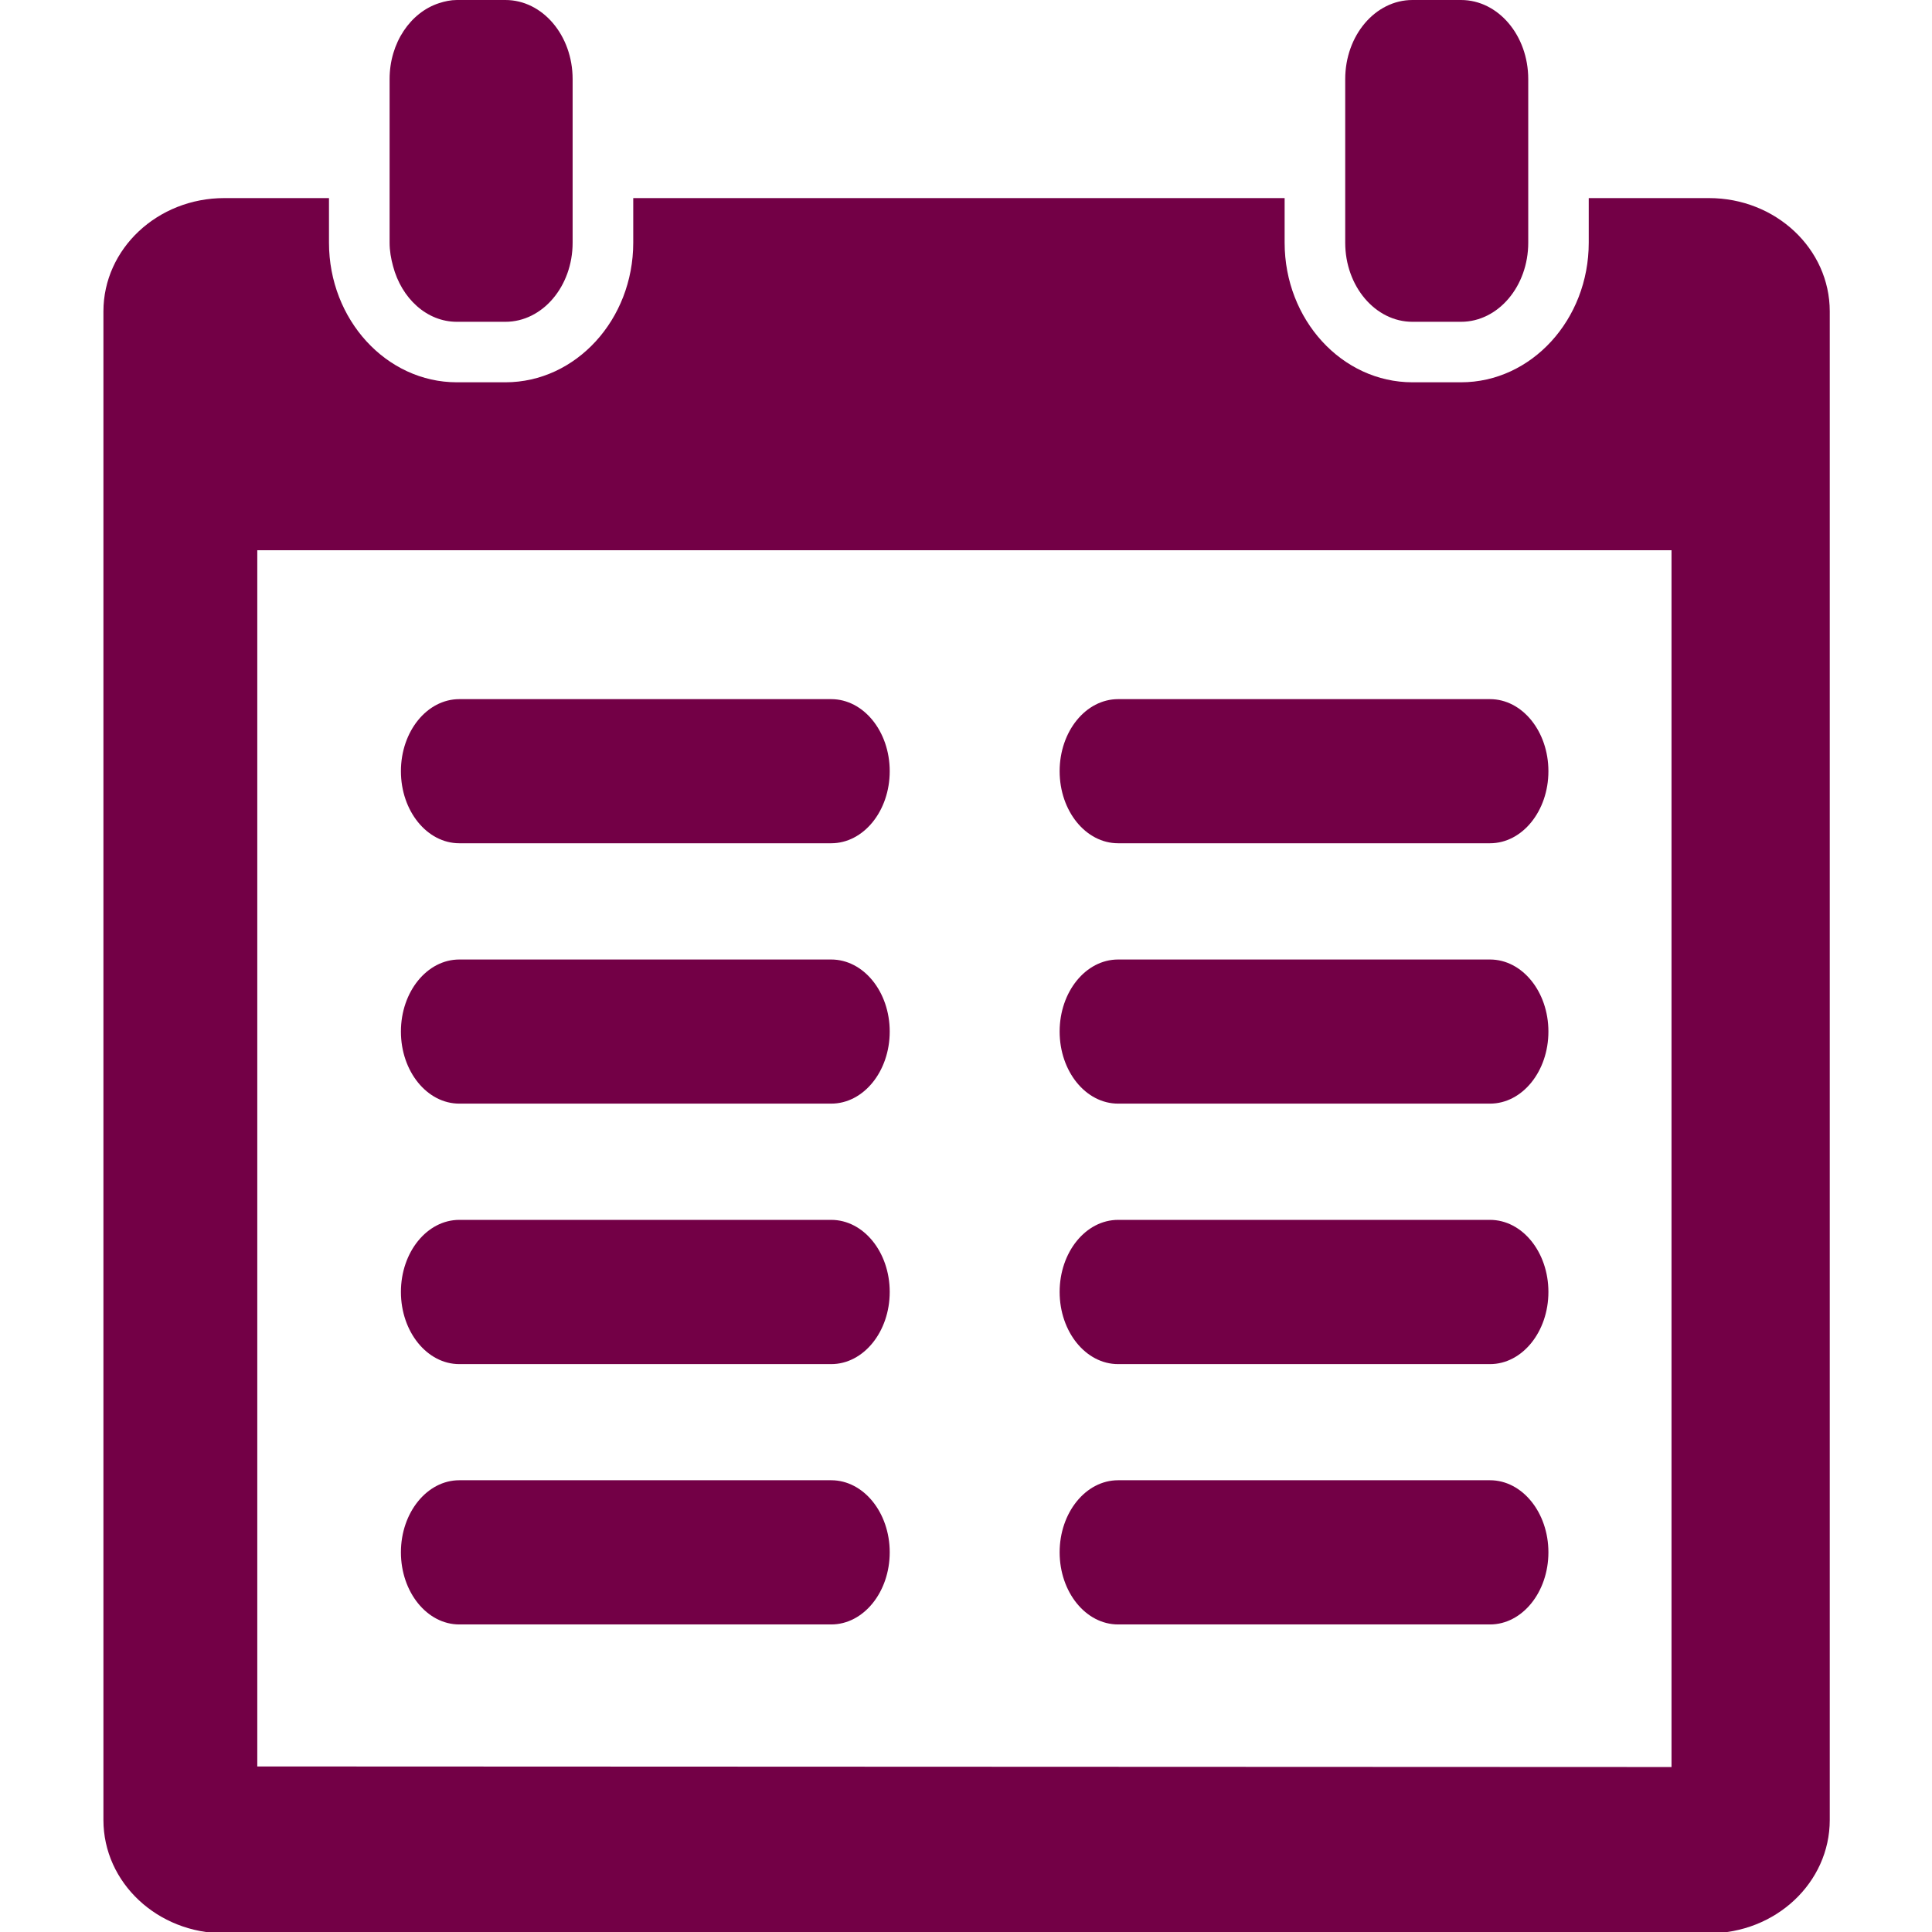
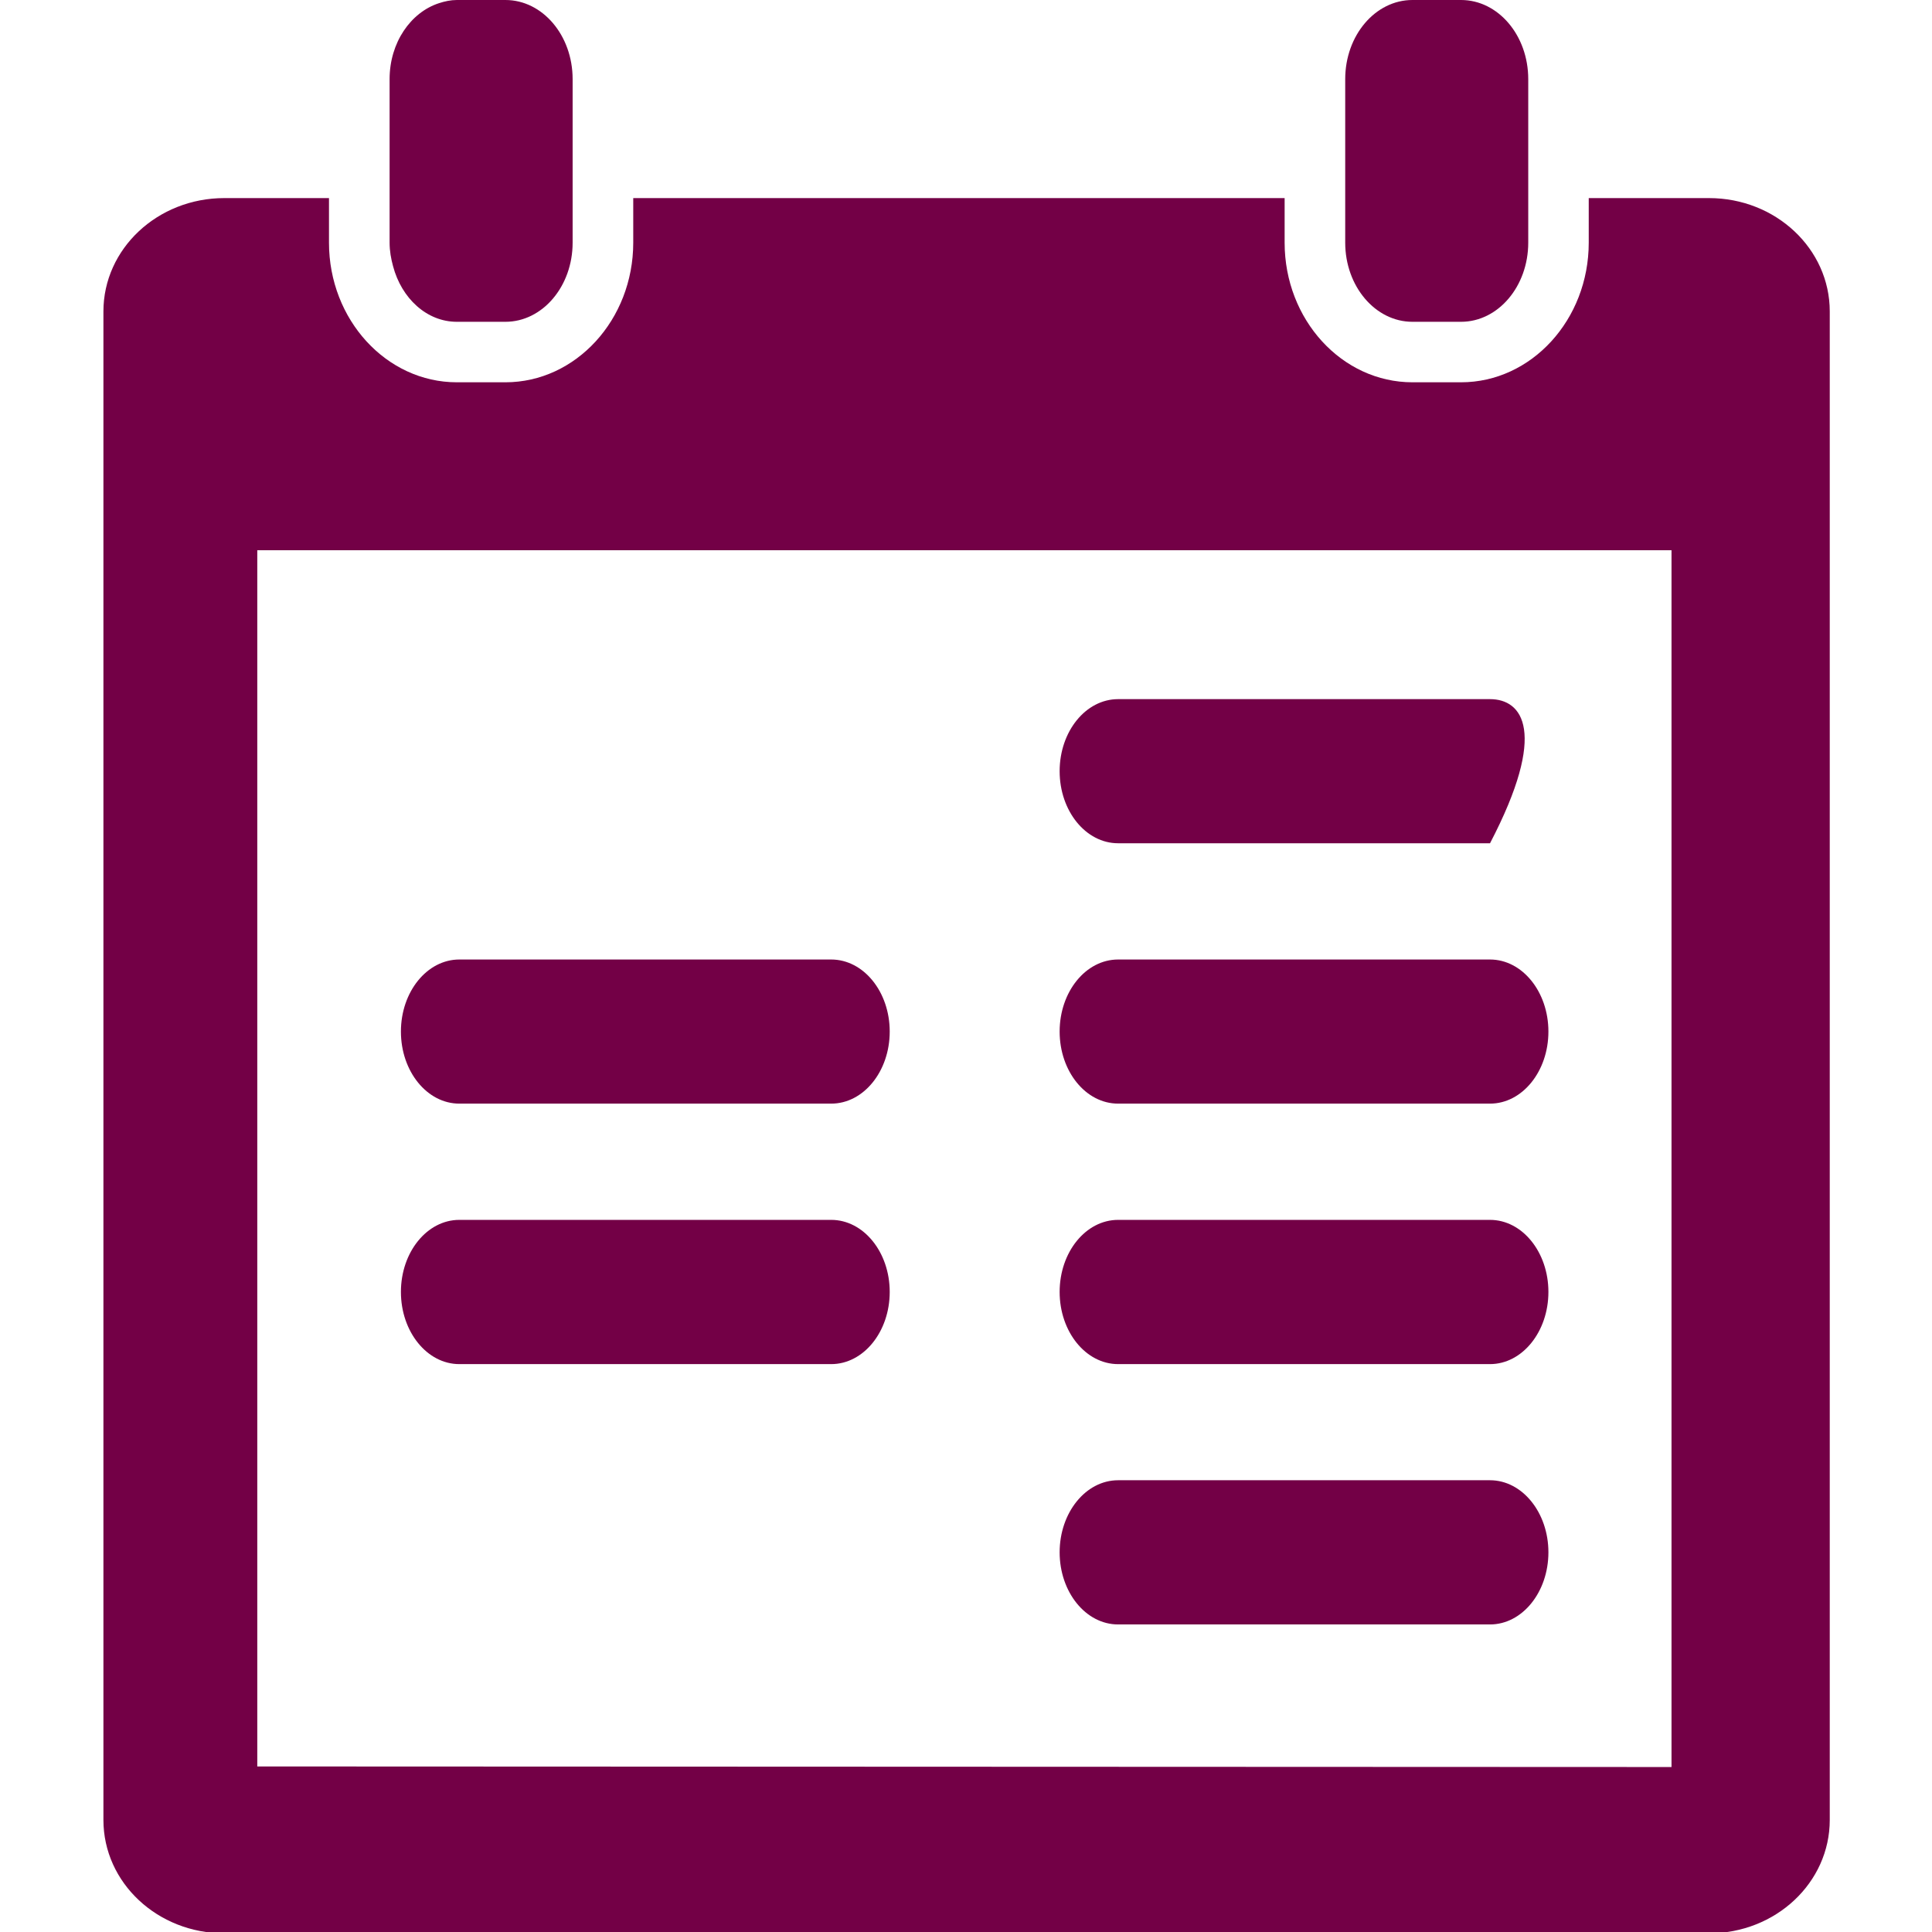
<svg xmlns="http://www.w3.org/2000/svg" width="64pt" height="64pt" viewBox="0 0 64 64" version="1.1">
  <g id="surface1">
    <path style=" stroke:none;fill-rule:nonzero;fill:#730046;fill-opacity:1;" d="M 16.742 0 L 15.133 0 C 14.93 0 14.734 0.043 14.543 0.105 C 13.602 0.41 12.906 1.414 12.906 2.621 L 12.906 8.039 C 12.906 8.312 12.953 8.57 13.02 8.816 C 13.301 9.883 14.137 10.66 15.133 10.66 L 16.742 10.66 C 17.973 10.66 18.969 9.484 18.969 8.039 L 18.969 2.621 C 18.969 1.172 17.973 0 16.742 0 Z M 16.742 0 " />
    <path style=" stroke:none;fill-rule:nonzero;fill:#730046;fill-opacity:1;" d="M 48.398 0 L 46.789 0 C 45.559 0 44.562 1.172 44.562 2.621 L 44.562 8.039 C 44.562 9.484 45.559 10.66 46.789 10.66 L 48.398 10.66 C 49.629 10.66 50.625 9.484 50.625 8.039 L 50.625 2.621 C 50.625 1.172 49.629 0 48.398 0 Z M 48.398 0 " />
    <path style=" stroke:none;fill-rule:nonzero;fill:#730046;fill-opacity:1;" d="M 56.613 6.562 L 52.629 6.562 L 52.629 8.039 C 52.629 10.59 50.73 12.664 48.398 12.664 L 46.789 12.664 C 44.453 12.664 42.555 10.59 42.555 8.039 L 42.555 6.562 L 20.977 6.562 L 20.977 8.039 C 20.977 10.59 19.074 12.664 16.742 12.664 L 15.133 12.664 C 12.801 12.664 10.898 10.59 10.898 8.039 L 10.898 6.562 L 7.43 6.562 C 5.219 6.562 3.426 8.242 3.426 10.316 L 3.426 60.289 C 3.426 62.367 5.219 64.043 7.43 64.043 L 56.613 64.043 C 58.824 64.043 60.613 62.363 60.613 60.289 L 60.613 10.316 C 60.613 8.242 58.824 6.562 56.613 6.562 Z M 55.371 58.535 L 8.523 58.516 L 8.523 18.227 L 55.371 18.227 Z M 55.371 58.535 " />
-     <path style=" stroke:none;fill-rule:nonzero;fill:#730046;fill-opacity:1;" d="M 37.039 27.934 L 49.359 27.934 C 50.426 27.934 51.293 26.867 51.293 25.547 C 51.293 24.227 50.426 23.16 49.359 23.16 L 37.039 23.16 C 35.969 23.16 35.102 24.227 35.102 25.547 C 35.102 26.867 35.969 27.934 37.039 27.934 Z M 37.039 27.934 " />
+     <path style=" stroke:none;fill-rule:nonzero;fill:#730046;fill-opacity:1;" d="M 37.039 27.934 L 49.359 27.934 C 51.293 24.227 50.426 23.16 49.359 23.16 L 37.039 23.16 C 35.969 23.16 35.102 24.227 35.102 25.547 C 35.102 26.867 35.969 27.934 37.039 27.934 Z M 37.039 27.934 " />
    <path style=" stroke:none;fill-rule:nonzero;fill:#730046;fill-opacity:1;" d="M 37.039 36.559 L 49.359 36.559 C 50.426 36.559 51.293 35.492 51.293 34.172 C 51.293 32.852 50.426 31.785 49.359 31.785 L 37.039 31.785 C 35.969 31.785 35.102 32.852 35.102 34.172 C 35.102 35.492 35.969 36.559 37.039 36.559 Z M 37.039 36.559 " />
    <path style=" stroke:none;fill-rule:nonzero;fill:#730046;fill-opacity:1;" d="M 37.039 45.188 L 49.359 45.188 C 50.426 45.188 51.293 44.117 51.293 42.797 C 51.293 41.477 50.426 40.41 49.359 40.41 L 37.039 40.41 C 35.969 40.41 35.102 41.477 35.102 42.797 C 35.102 44.117 35.969 45.188 37.039 45.188 Z M 37.039 45.188 " />
    <path style=" stroke:none;fill-rule:nonzero;fill:#730046;fill-opacity:1;" d="M 37.039 53.812 L 49.359 53.812 C 50.426 53.812 51.293 52.742 51.293 51.422 C 51.293 50.105 50.426 49.035 49.359 49.035 L 37.039 49.035 C 35.969 49.035 35.102 50.105 35.102 51.422 C 35.102 52.742 35.969 53.812 37.039 53.812 Z M 37.039 53.812 " />
-     <path style=" stroke:none;fill-rule:nonzero;fill:#730046;fill-opacity:1;" d="M 15.215 27.934 L 27.535 27.934 C 28.605 27.934 29.473 26.867 29.473 25.547 C 29.473 24.227 28.605 23.16 27.535 23.16 L 15.215 23.16 C 14.148 23.16 13.281 24.227 13.281 25.547 C 13.281 26.867 14.148 27.934 15.215 27.934 Z M 15.215 27.934 " />
    <path style=" stroke:none;fill-rule:nonzero;fill:#730046;fill-opacity:1;" d="M 15.215 36.559 L 27.535 36.559 C 28.605 36.559 29.473 35.492 29.473 34.172 C 29.473 32.852 28.605 31.785 27.535 31.785 L 15.215 31.785 C 14.148 31.785 13.281 32.852 13.281 34.172 C 13.281 35.492 14.148 36.559 15.215 36.559 Z M 15.215 36.559 " />
    <path style=" stroke:none;fill-rule:nonzero;fill:#730046;fill-opacity:1;" d="M 15.215 45.188 L 27.535 45.188 C 28.605 45.188 29.473 44.117 29.473 42.797 C 29.473 41.477 28.605 40.41 27.535 40.41 L 15.215 40.41 C 14.148 40.41 13.281 41.477 13.281 42.797 C 13.281 44.117 14.148 45.188 15.215 45.188 Z M 15.215 45.188 " />
-     <path style=" stroke:none;fill-rule:nonzero;fill:#730046;fill-opacity:1;" d="M 15.215 53.812 L 27.535 53.812 C 28.605 53.812 29.473 52.742 29.473 51.422 C 29.473 50.105 28.605 49.035 27.535 49.035 L 15.215 49.035 C 14.148 49.035 13.281 50.105 13.281 51.422 C 13.281 52.742 14.148 53.812 15.215 53.812 Z M 15.215 53.812 " />
  </g>
</svg>